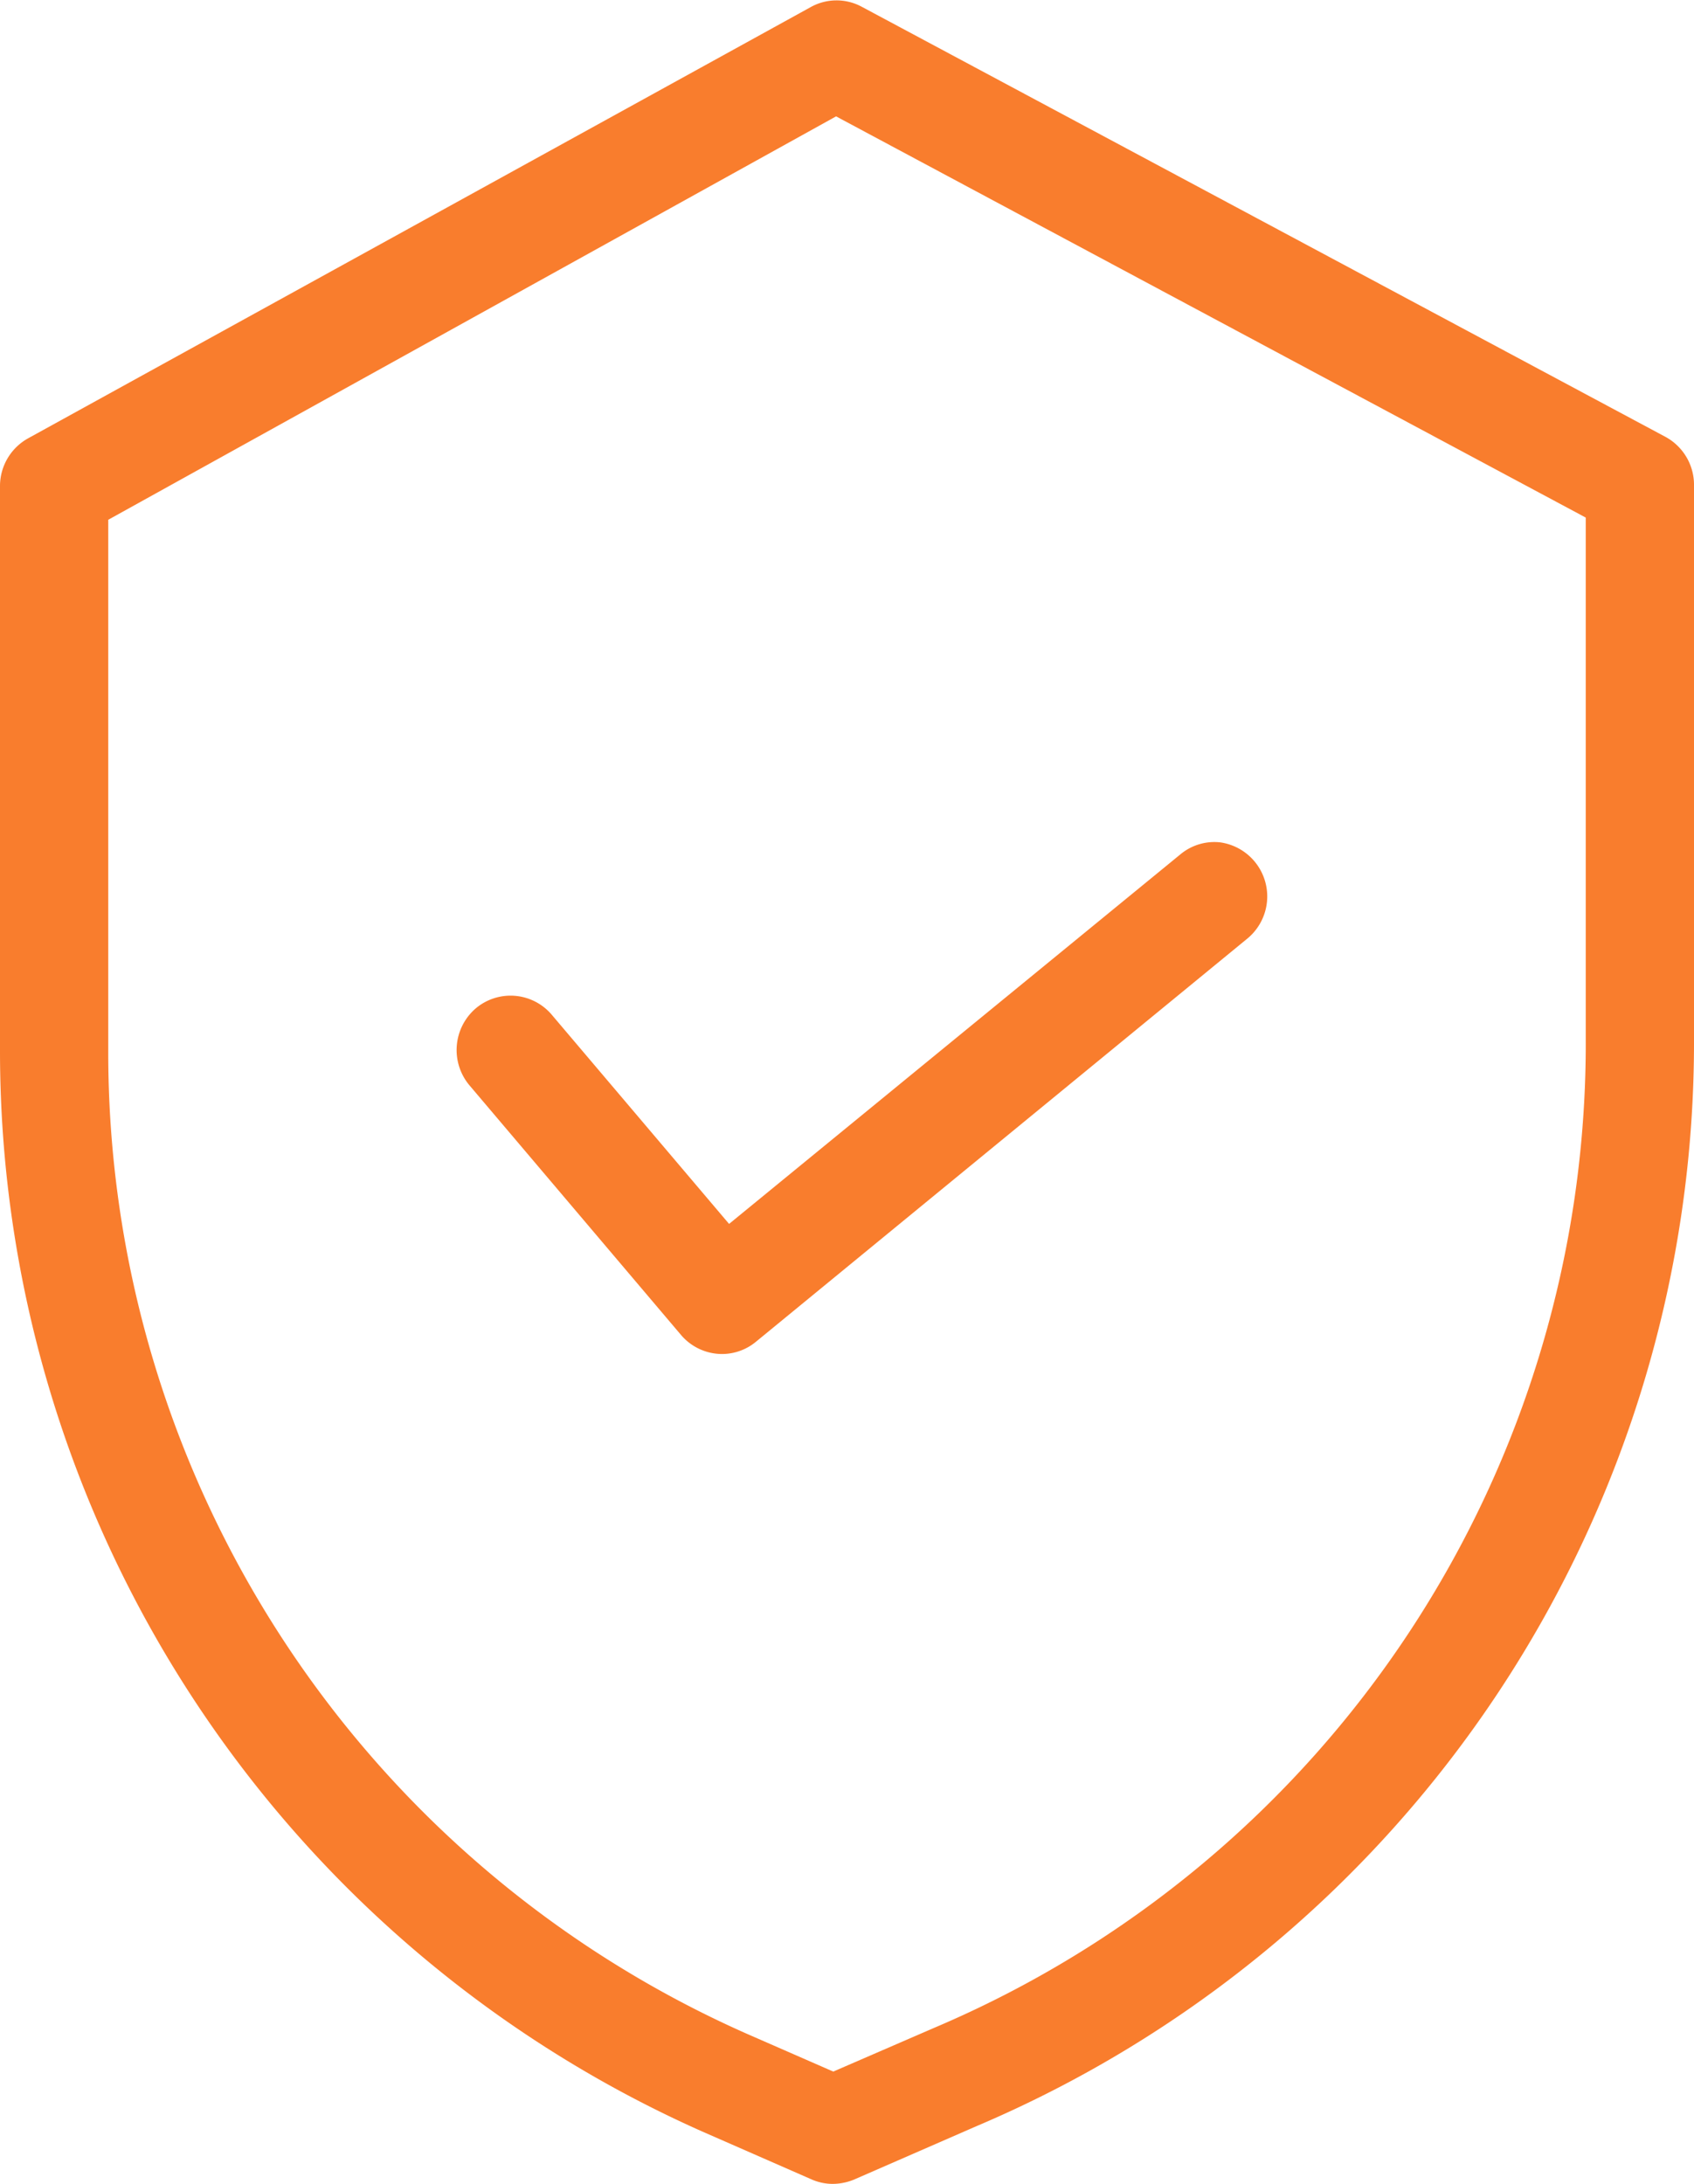
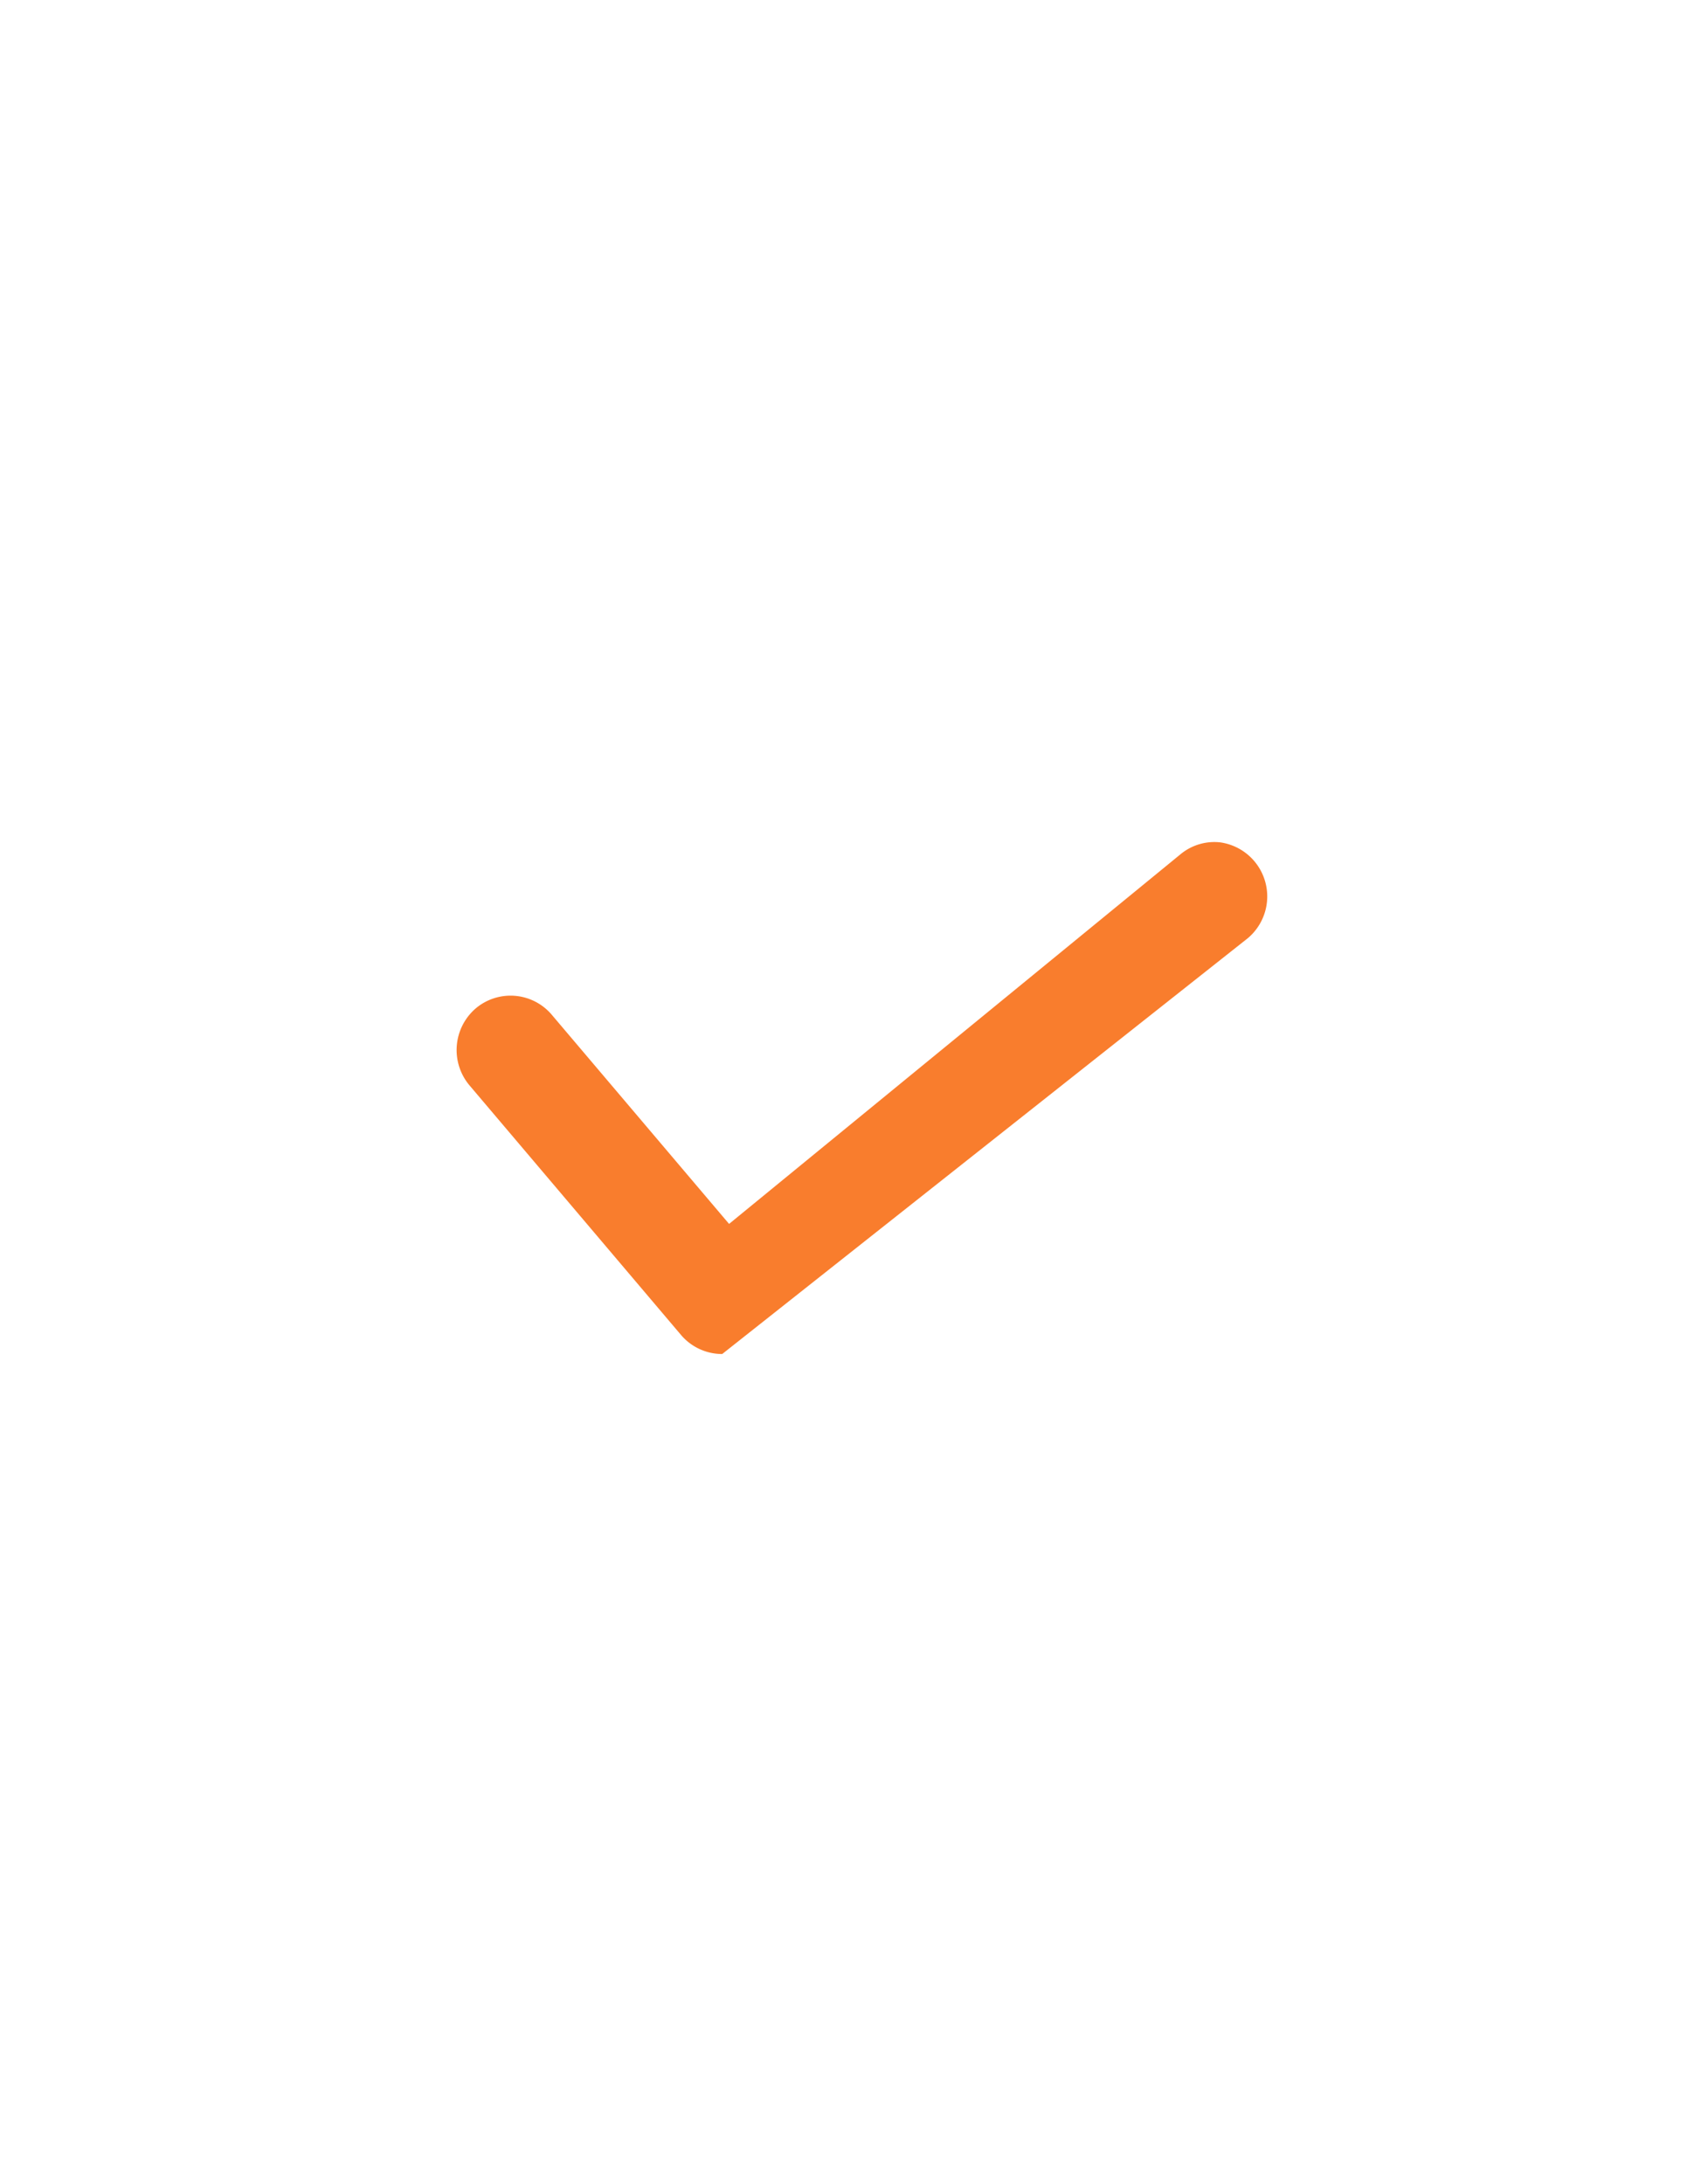
<svg xmlns="http://www.w3.org/2000/svg" id="Слой_1" data-name="Слой 1" viewBox="0 0 54.3 70">
  <defs>
    <style>.cls-1{fill:#F97D2D;}</style>
  </defs>
  <title>shield</title>
-   <path class="cls-1" d="M53.38,14,27.61.21A1.7,1.7,0,0,0,26,.22L.9,14.05A1.75,1.75,0,0,0,0,15.58V33.66A37.91,37.91,0,0,0,22.53,68.33L26,69.85a1.68,1.68,0,0,0,.69.15,1.81,1.81,0,0,0,.69-.14l3.92-1.71a37.73,37.73,0,0,0,23-34.85V15.58A1.75,1.75,0,0,0,53.38,14Zm-2.55,2.59V33.3A34.26,34.26,0,0,1,29.94,65l-3.23,1.4-2.79-1.22A34.39,34.39,0,0,1,3.47,33.66v-17L26.8,3.73Z" />
-   <path class="cls-1" d="M21.83,42.79a1.73,1.73,0,0,0,1.32.61A1.71,1.71,0,0,0,24.24,43L40,30.07A1.75,1.75,0,0,0,39.11,27a1.7,1.7,0,0,0-1.28.39L23.37,39.23l-5.68-6.7a1.73,1.73,0,0,0-2.45-.2,1.76,1.76,0,0,0-.19,2.46Z" />
+   <path class="cls-1" d="M21.83,42.79a1.73,1.73,0,0,0,1.32.61L40,30.07A1.75,1.75,0,0,0,39.11,27a1.7,1.7,0,0,0-1.28.39L23.37,39.23l-5.68-6.7a1.73,1.73,0,0,0-2.45-.2,1.76,1.76,0,0,0-.19,2.46Z" />
</svg>